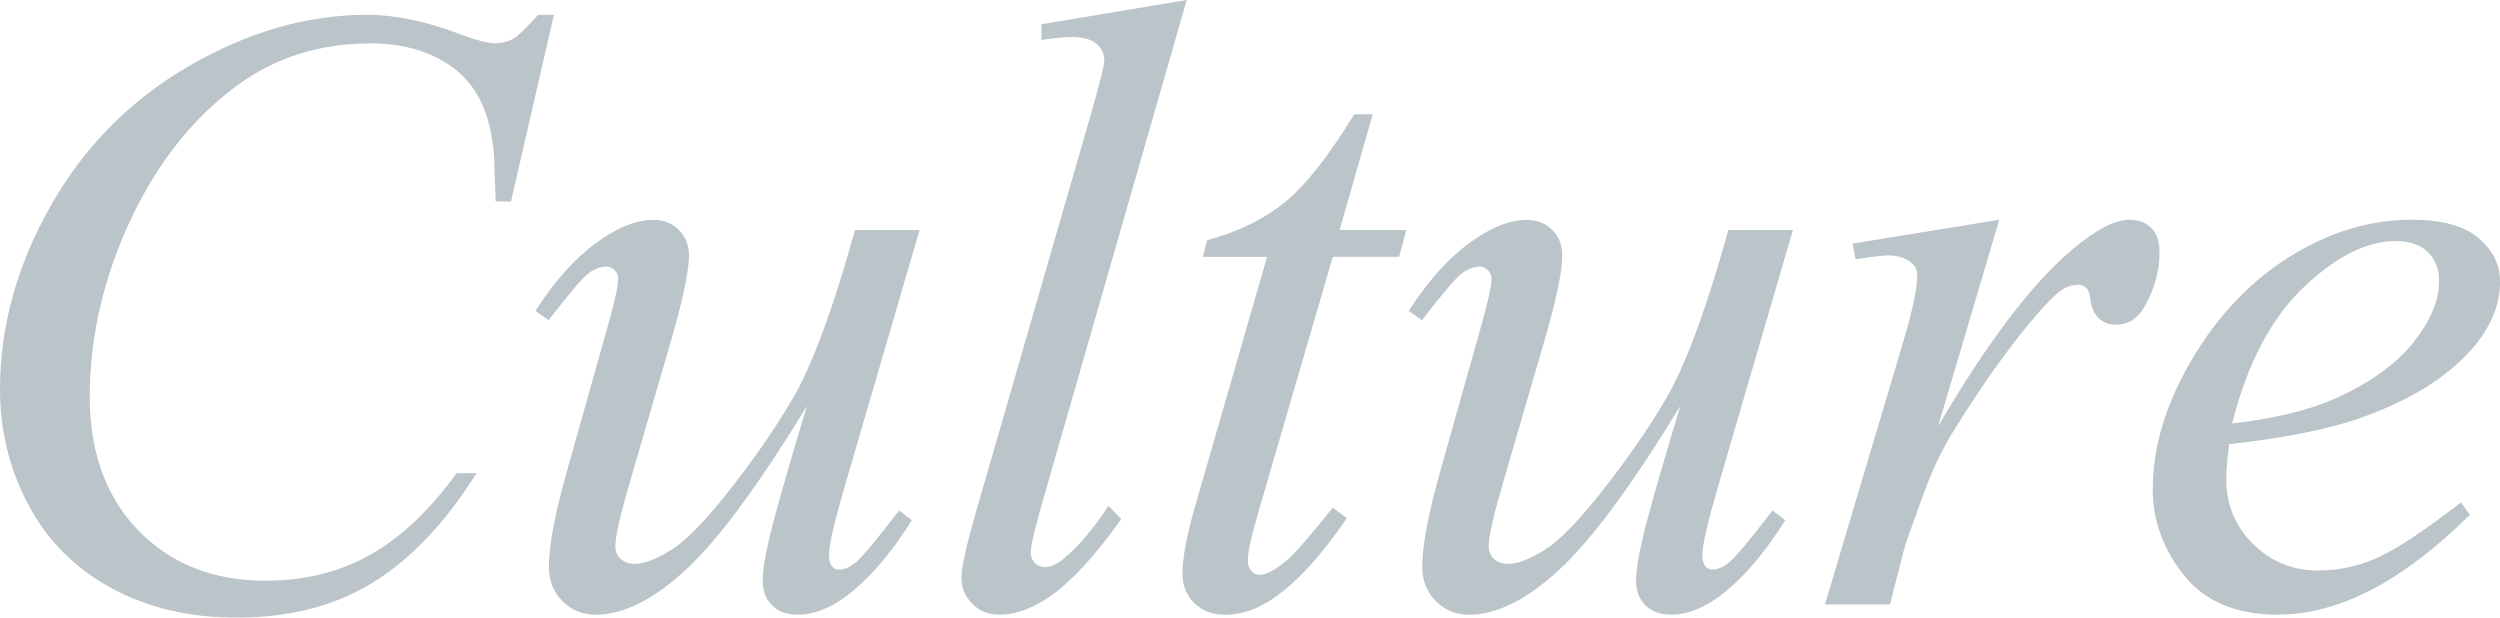
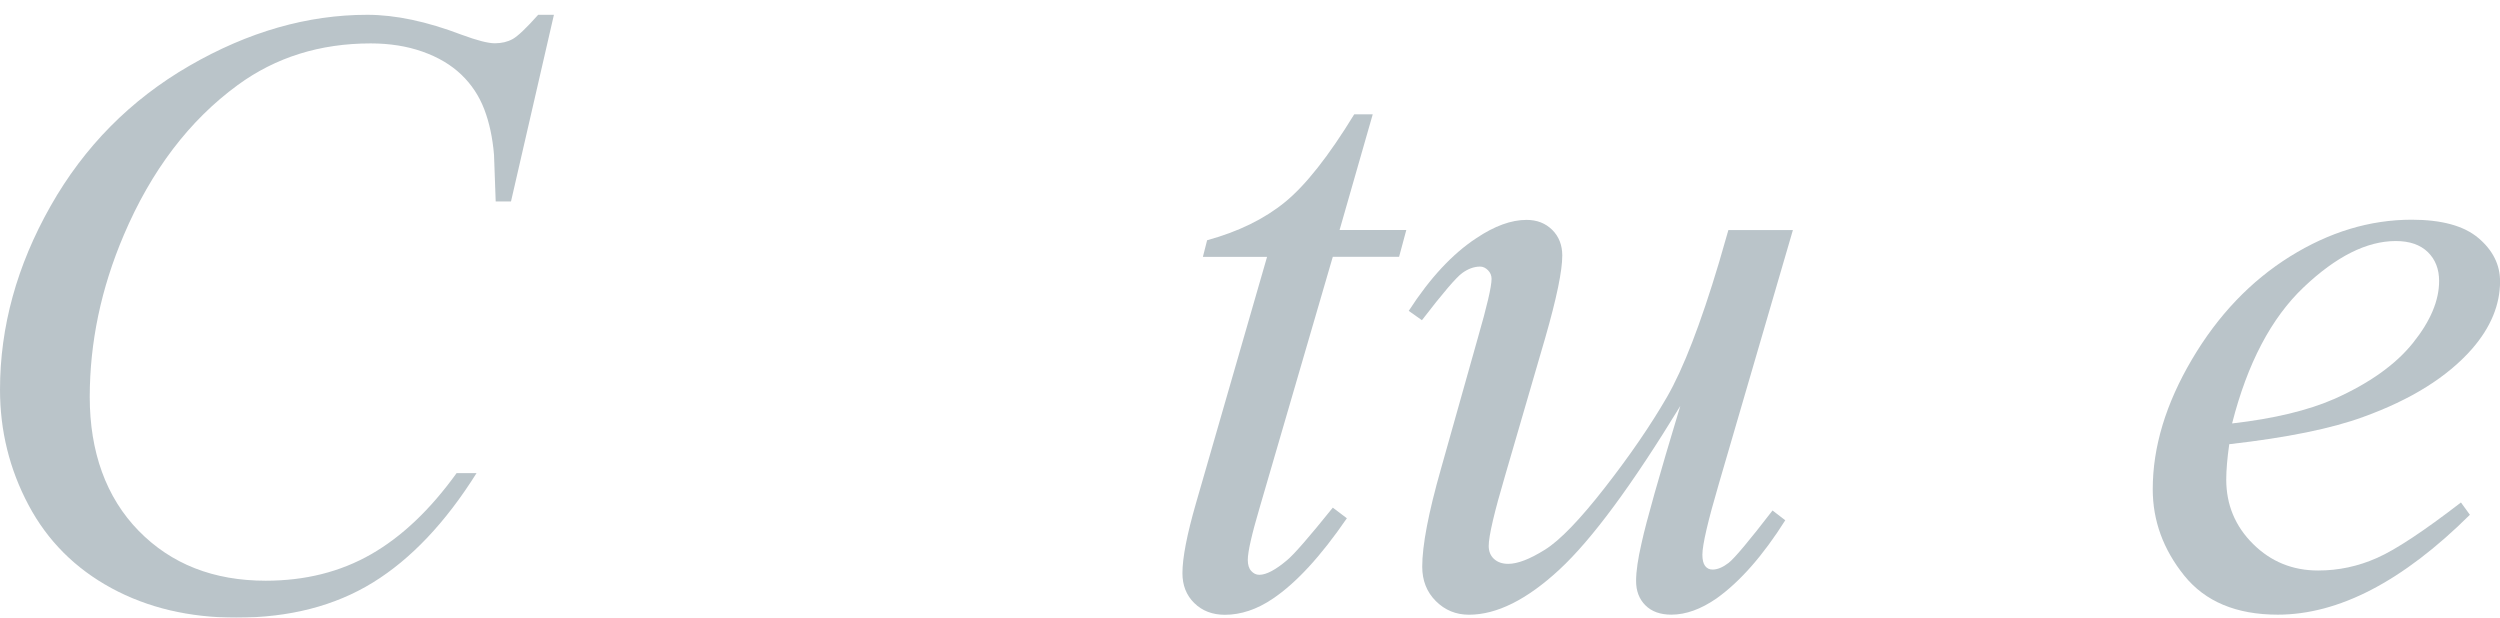
<svg xmlns="http://www.w3.org/2000/svg" id="_レイヤー_2" viewBox="0 0 402.01 99.33">
  <defs>
    <style>.cls-1{opacity:.65;}.cls-2{fill:#95a4ac;stroke-width:0px;}</style>
  </defs>
  <g id="_レイヤー_1-2">
    <g class="cls-1">
      <path class="cls-2" d="M89.07,2.39l-6.9,30.01h-2.46l-.27-7.52c-.23-2.73-.75-5.17-1.57-7.31-.82-2.14-2.05-4-3.69-5.57s-3.71-2.8-6.22-3.69c-2.51-.89-5.29-1.33-8.34-1.33-8.16,0-15.29,2.23-21.4,6.7-7.79,5.7-13.9,13.74-18.32,24.13-3.65,8.57-5.47,17.25-5.47,26.04s2.62,16.14,7.86,21.5c5.24,5.36,12.05,8.03,20.44,8.03,6.33,0,11.97-1.41,16.92-4.24,4.94-2.82,9.54-7.18,13.77-13.06h3.21c-5.01,7.98-10.57,13.84-16.68,17.6-6.11,3.76-13.42,5.64-21.94,5.64-7.57,0-14.26-1.58-20.1-4.75-5.83-3.17-10.28-7.62-13.33-13.37-3.05-5.74-4.58-11.92-4.58-18.53,0-10.12,2.71-19.96,8.13-29.53,5.42-9.57,12.86-17.09,22.32-22.56,9.46-5.47,18.99-8.2,28.61-8.2,4.51,0,9.57,1.07,15.18,3.21,2.46.91,4.24,1.37,5.33,1.37s2.05-.23,2.87-.68c.82-.46,2.19-1.75,4.1-3.9h2.53Z" />
-       <path class="cls-2" d="M147.87,36.98l-11.89,40.74c-1.78,6.06-2.67,9.89-2.67,11.48,0,.82.15,1.43.44,1.81.3.39.69.58,1.2.58.77,0,1.63-.35,2.56-1.06.93-.71,3.29-3.52,7.08-8.44l2.05,1.57c-3.6,5.7-7.29,9.89-11.07,12.58-2.51,1.73-4.92,2.6-7.25,2.6-1.78,0-3.17-.5-4.17-1.5-1-1-1.5-2.3-1.5-3.9s.3-3.6.89-6.15c.73-3.37,2.8-10.71,6.22-22.01-7.75,12.71-14.23,21.49-19.45,26.32-5.22,4.83-10.06,7.25-14.53,7.25-2.1,0-3.87-.73-5.33-2.19-1.46-1.46-2.19-3.3-2.19-5.54,0-3.42,1-8.66,3.01-15.72l5.95-21.12c1.46-5.06,2.19-8.2,2.19-9.43,0-.55-.19-1.01-.58-1.4-.39-.39-.81-.58-1.26-.58-.96,0-1.91.34-2.87,1.03s-3.12,3.21-6.49,7.59l-2.12-1.5c3.42-5.29,7.04-9.18,10.87-11.69,2.92-1.96,5.61-2.94,8.07-2.94,1.69,0,3.06.54,4.14,1.61,1.07,1.07,1.61,2.45,1.61,4.13,0,2.46-.91,6.86-2.73,13.19l-6.43,22.08c-1.78,6.02-2.67,9.82-2.67,11.42,0,.87.28,1.56.85,2.09.57.52,1.33.79,2.29.79,1.5,0,3.46-.75,5.88-2.26,2.42-1.5,5.64-4.84,9.67-10.01s7.36-10.03,9.98-14.56c2.62-4.54,5.41-11.75,8.37-21.64l1.5-5.2h10.39Z" />
-       <path class="cls-2" d="M190.83,0l-23.38,81.35c-1.14,4.06-1.71,6.54-1.71,7.45,0,.68.22,1.25.65,1.71.43.46.97.68,1.61.68.87,0,1.8-.39,2.8-1.16,2.37-1.87,4.85-4.76,7.45-8.68l2.05,2.12c-4.33,6.11-8.32,10.37-11.96,12.78-2.69,1.73-5.24,2.6-7.66,2.6-1.73,0-3.18-.59-4.34-1.78-1.16-1.18-1.74-2.55-1.74-4.1,0-1.64.73-5.01,2.19-10.12l18.53-64.12c1.5-5.24,2.26-8.25,2.26-9.02,0-1.09-.43-1.99-1.3-2.7-.87-.71-2.21-1.06-4.03-1.06-1.05,0-2.64.16-4.79.48v-2.53l23.38-3.9Z" />
      <path class="cls-2" d="M220.74,18.39l-5.33,18.59h10.73l-1.16,4.31h-10.66l-11.76,40.33c-1.28,4.33-1.91,7.13-1.91,8.41,0,.78.18,1.37.55,1.78.36.41.8.62,1.3.62,1.14,0,2.64-.8,4.51-2.39,1.09-.91,3.53-3.71,7.31-8.41l2.26,1.71c-4.19,6.11-8.16,10.41-11.89,12.92-2.55,1.73-5.13,2.6-7.72,2.6-2.01,0-3.65-.63-4.92-1.88-1.28-1.25-1.91-2.86-1.91-4.82,0-2.46.73-6.22,2.19-11.28l11.42-39.58h-10.32l.68-2.67c5.01-1.37,9.18-3.41,12.51-6.12,3.33-2.71,7.04-7.42,11.14-14.12h3.01Z" />
      <path class="cls-2" d="M288.31,36.98l-11.89,40.74c-1.78,6.06-2.67,9.89-2.67,11.48,0,.82.15,1.43.44,1.81.3.39.69.58,1.2.58.77,0,1.63-.35,2.56-1.06.93-.71,3.29-3.52,7.08-8.44l2.05,1.57c-3.6,5.7-7.29,9.89-11.07,12.58-2.51,1.73-4.92,2.6-7.25,2.6-1.78,0-3.17-.5-4.17-1.5-1-1-1.5-2.3-1.5-3.9s.3-3.6.89-6.15c.73-3.37,2.8-10.71,6.22-22.01-7.75,12.71-14.23,21.49-19.45,26.32-5.22,4.83-10.06,7.25-14.53,7.25-2.1,0-3.87-.73-5.33-2.19-1.46-1.46-2.19-3.3-2.19-5.54,0-3.42,1-8.66,3.01-15.72l5.95-21.12c1.46-5.06,2.19-8.2,2.19-9.43,0-.55-.19-1.01-.58-1.4-.39-.39-.81-.58-1.26-.58-.96,0-1.91.34-2.87,1.03s-3.12,3.21-6.49,7.59l-2.12-1.5c3.42-5.29,7.04-9.18,10.87-11.69,2.92-1.96,5.61-2.94,8.07-2.94,1.69,0,3.06.54,4.14,1.61,1.07,1.07,1.61,2.45,1.61,4.13,0,2.46-.91,6.86-2.73,13.19l-6.43,22.08c-1.78,6.02-2.67,9.82-2.67,11.42,0,.87.28,1.56.85,2.09.57.52,1.33.79,2.29.79,1.5,0,3.46-.75,5.88-2.26,2.42-1.5,5.64-4.84,9.67-10.01s7.36-10.03,9.98-14.56c2.62-4.54,5.41-11.75,8.37-21.64l1.5-5.2h10.39Z" />
-       <path class="cls-2" d="M297.91,39.17l23.58-3.83-9.84,33.22c7.97-13.62,15.22-23.15,21.74-28.57,3.69-3.1,6.7-4.65,9.02-4.65,1.5,0,2.69.45,3.55,1.33.87.89,1.3,2.18,1.3,3.86,0,3.01-.78,5.88-2.32,8.61-1.09,2.05-2.67,3.08-4.72,3.08-1.05,0-1.95-.34-2.7-1.03s-1.22-1.73-1.4-3.14c-.09-.87-.3-1.44-.62-1.71-.37-.36-.8-.55-1.3-.55-.78,0-1.5.18-2.19.55-1.19.64-2.99,2.42-5.4,5.33-3.78,4.47-7.88,10.25-12.3,17.36-1.91,3.01-3.55,6.4-4.92,10.19-1.91,5.2-3.01,8.32-3.28,9.37l-2.19,8.61h-10.46l12.65-42.45c1.46-4.92,2.19-8.43,2.19-10.53,0-.82-.34-1.5-1.03-2.05-.91-.73-2.12-1.09-3.62-1.09-.96,0-2.71.21-5.26.62l-.48-2.53Z" />
      <path class="cls-2" d="M358.47,71.44c-.32,2.28-.48,4.17-.48,5.67,0,4.06,1.44,7.51,4.31,10.36s6.36,4.27,10.46,4.27c3.28,0,6.44-.67,9.47-2.02,3.03-1.34,7.53-4.32,13.5-8.92l1.44,1.98c-10.8,10.71-21.1,16.06-30.9,16.06-6.65,0-11.67-2.1-15.04-6.29-3.37-4.19-5.06-8.82-5.06-13.88,0-6.79,2.1-13.74,6.29-20.85,4.19-7.11,9.46-12.63,15.79-16.58,6.33-3.94,12.85-5.91,19.55-5.91,4.83,0,8.41.98,10.73,2.94,2.32,1.96,3.49,4.29,3.49,6.97,0,3.78-1.5,7.41-4.51,10.87-3.96,4.51-9.8,8.16-17.5,10.94-5.1,1.87-12.28,3.33-21.53,4.38ZM358.94,68.09c6.74-.77,12.24-2.1,16.47-3.96,5.61-2.51,9.81-5.5,12.61-8.99s4.2-6.8,4.2-9.95c0-1.91-.6-3.46-1.81-4.65-1.21-1.18-2.93-1.78-5.16-1.78-4.65,0-9.58,2.47-14.8,7.42-5.22,4.95-9.06,12.25-11.52,21.91Z" />
    </g>
  </g>
</svg>